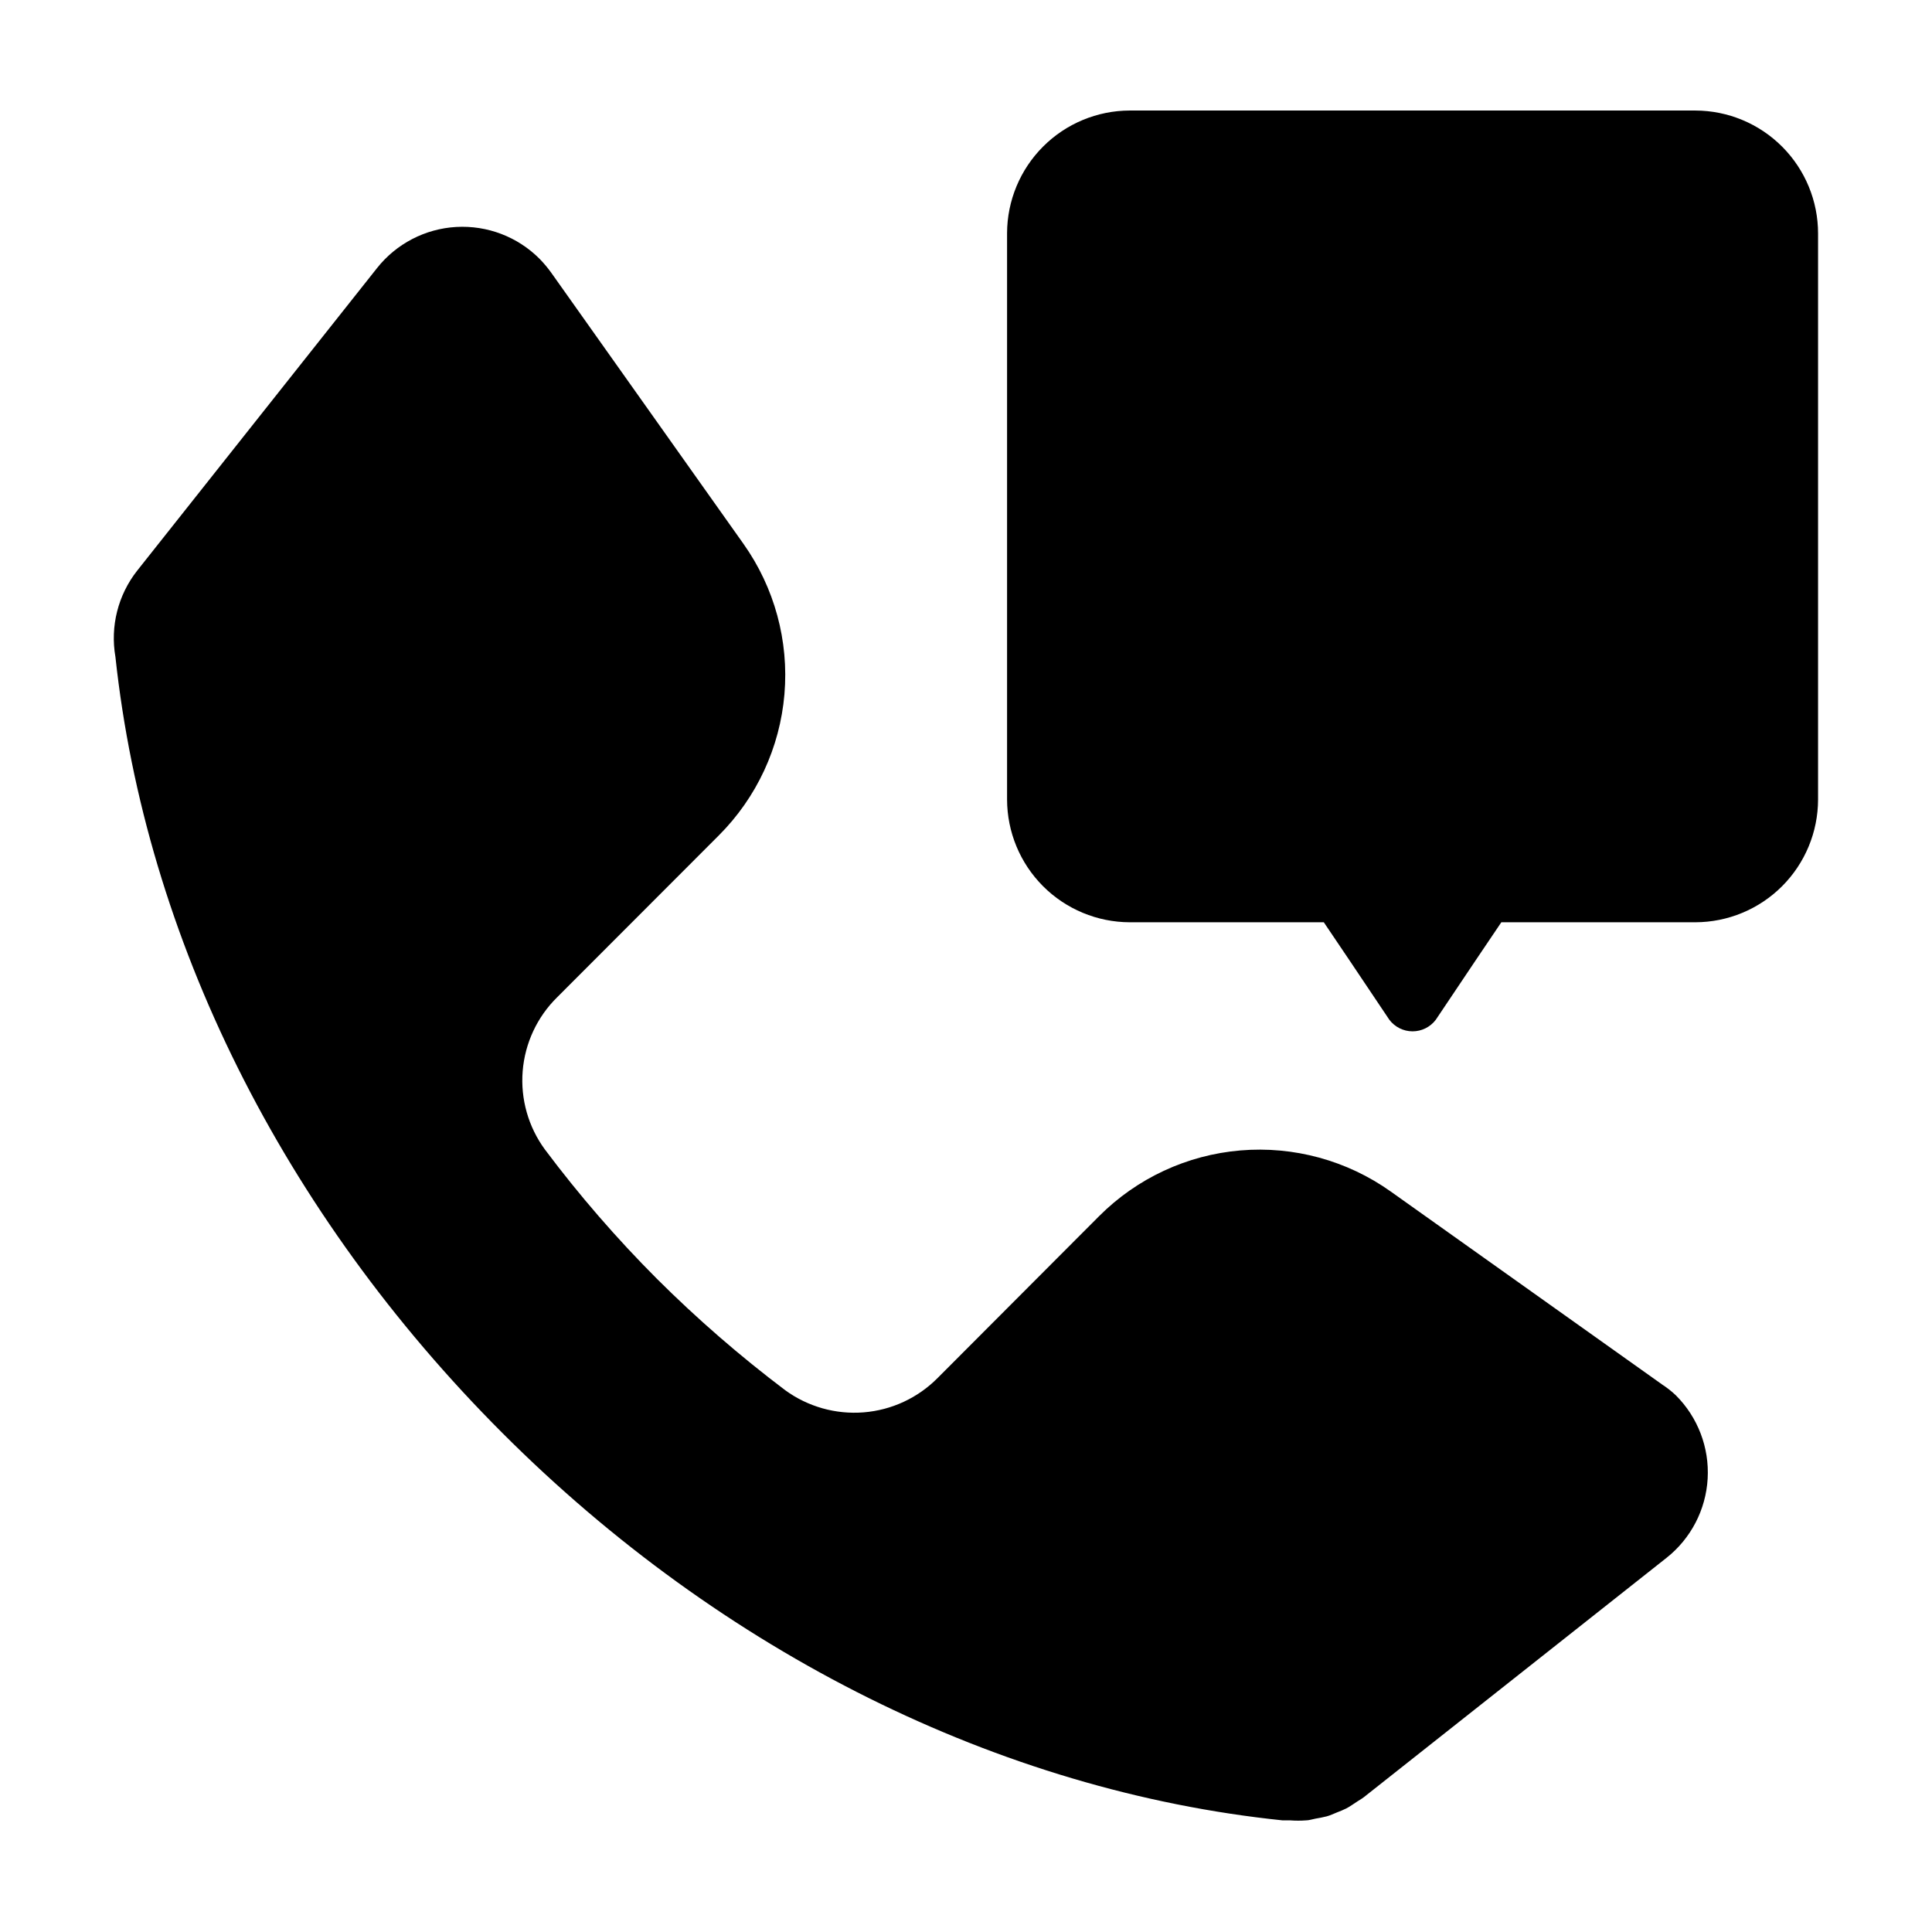
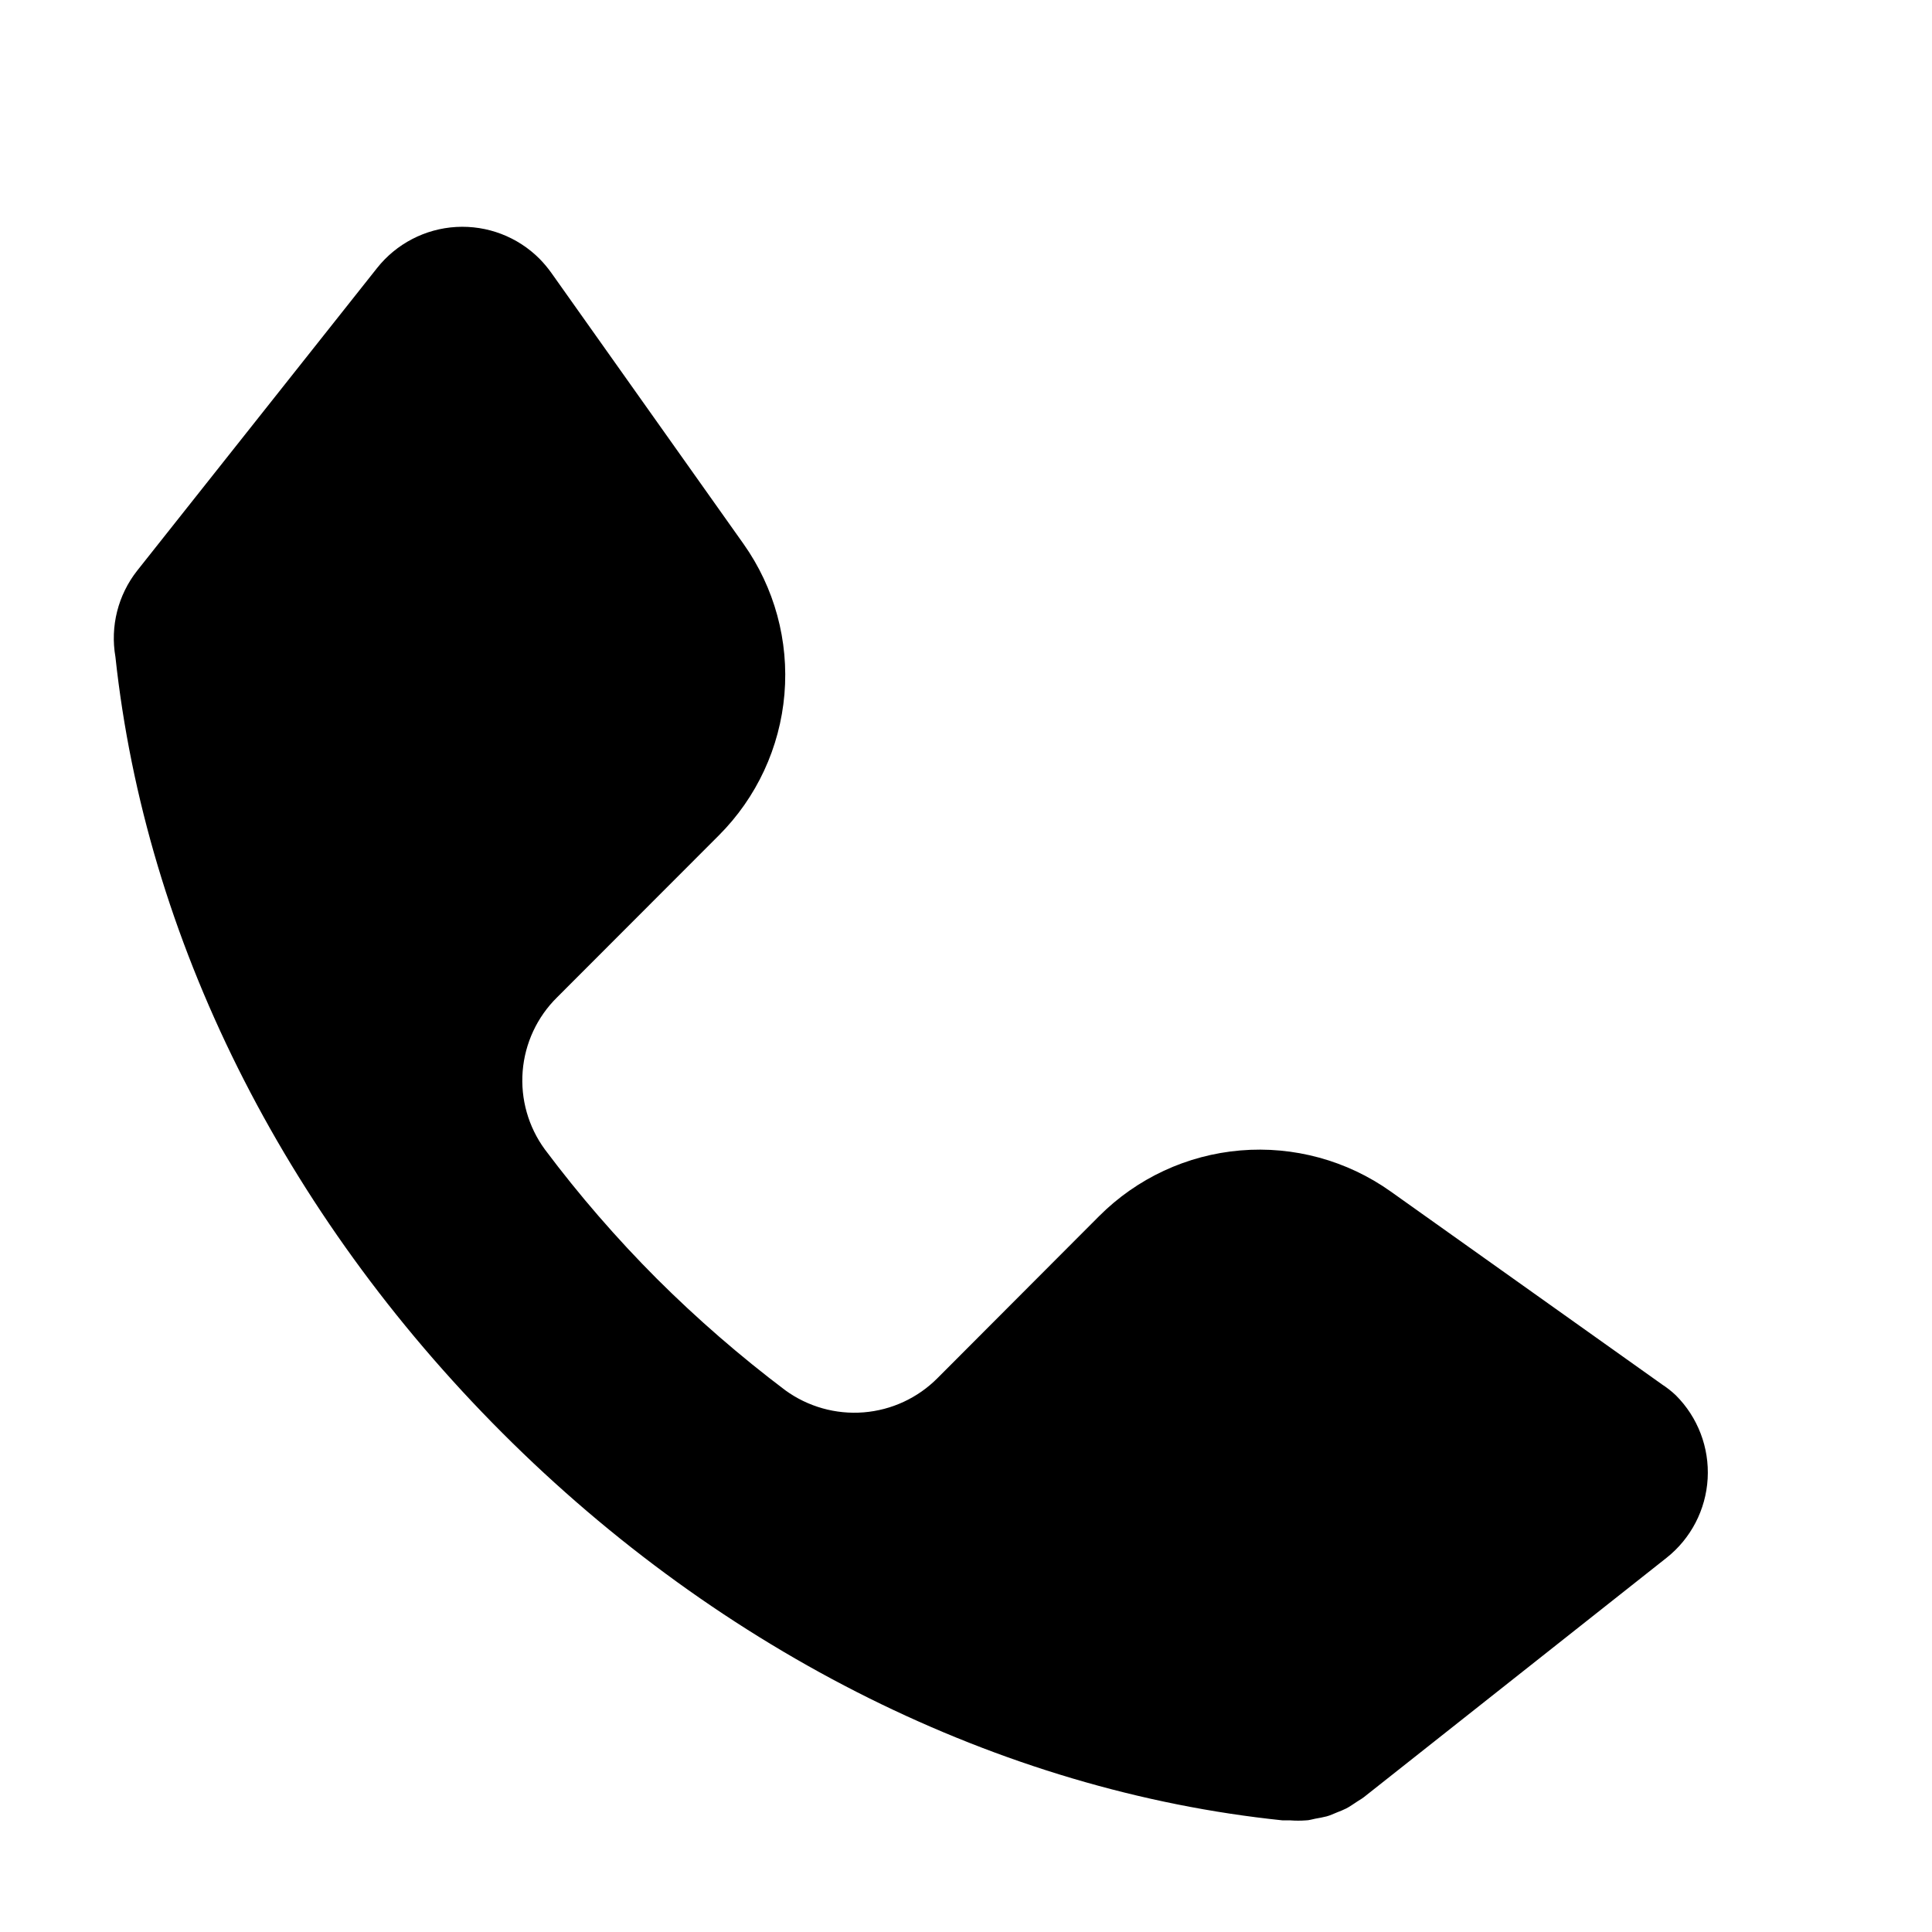
<svg xmlns="http://www.w3.org/2000/svg" fill="#000000" width="800px" height="800px" version="1.1" viewBox="144 144 512 512">
  <g>
-     <path d="m593.31 173.29h-149.93c-8.609 0.027-16.859 3.457-22.945 9.547-6.09 6.086-9.523 14.336-9.551 22.949v150.08c0.016 8.621 3.441 16.883 9.531 22.984 6.09 6.098 14.348 9.535 22.965 9.562h51.441l6.801 10.078 10.578 15.77c1.457 1.922 3.734 3.055 6.148 3.055s4.688-1.133 6.144-3.055l10.578-15.77 6.801-10.078h51.441c8.621-0.027 16.879-3.465 22.969-9.562 6.09-6.102 9.516-14.363 9.527-22.984v-149.93c0.016-8.637-3.398-16.922-9.492-23.043-6.094-6.121-14.367-9.574-23.004-9.602z" />
    <path d="m584.39 510.84-71.844-51.086c-11.578-8.223-25.695-12.074-39.844-10.875-14.148 1.199-27.414 7.371-37.441 17.426l-42.824 42.922c-5.231 5.258-12.164 8.473-19.555 9.062-7.394 0.59-14.75-1.48-20.75-5.836-12.016-9.066-23.398-18.945-34.059-29.574-10.688-10.703-20.602-22.152-29.672-34.258-4.391-5.988-6.477-13.355-5.887-20.754 0.594-7.398 3.824-14.34 9.109-19.551l42.875-42.926c10.031-10.031 16.188-23.285 17.387-37.422 1.199-14.133-2.641-28.234-10.836-39.812l-50.938-71.844c-0.945-1.32-1.988-2.566-3.125-3.727-5.82-5.84-13.859-8.906-22.09-8.438-8.23 0.473-15.867 4.441-20.984 10.906l-63.582 80.207c-5.062 6.449-7.148 14.742-5.742 22.82 8.012 74.516 44.336 147.41 102.53 205.66 58.188 58.238 131.89 94.918 206.81 102.68h2.066c1.355 0.102 2.723 0.102 4.078 0 0.855 0 1.664-0.301 2.519-0.453 0.855-0.152 2.016-0.352 2.973-0.605 0.957-0.25 1.863-0.707 2.769-1.059 0.906-0.352 1.664-0.656 2.469-1.059 0.805-0.402 2.016-1.258 3.023-1.914 1.008-0.656 1.109-0.656 1.613-1.059l80.207-63.426c6.465-5.117 10.434-12.754 10.902-20.984 0.473-8.23-2.598-16.27-8.434-22.094-1.148-1.09-2.398-2.066-3.727-2.922z" />
  </g>
</svg>